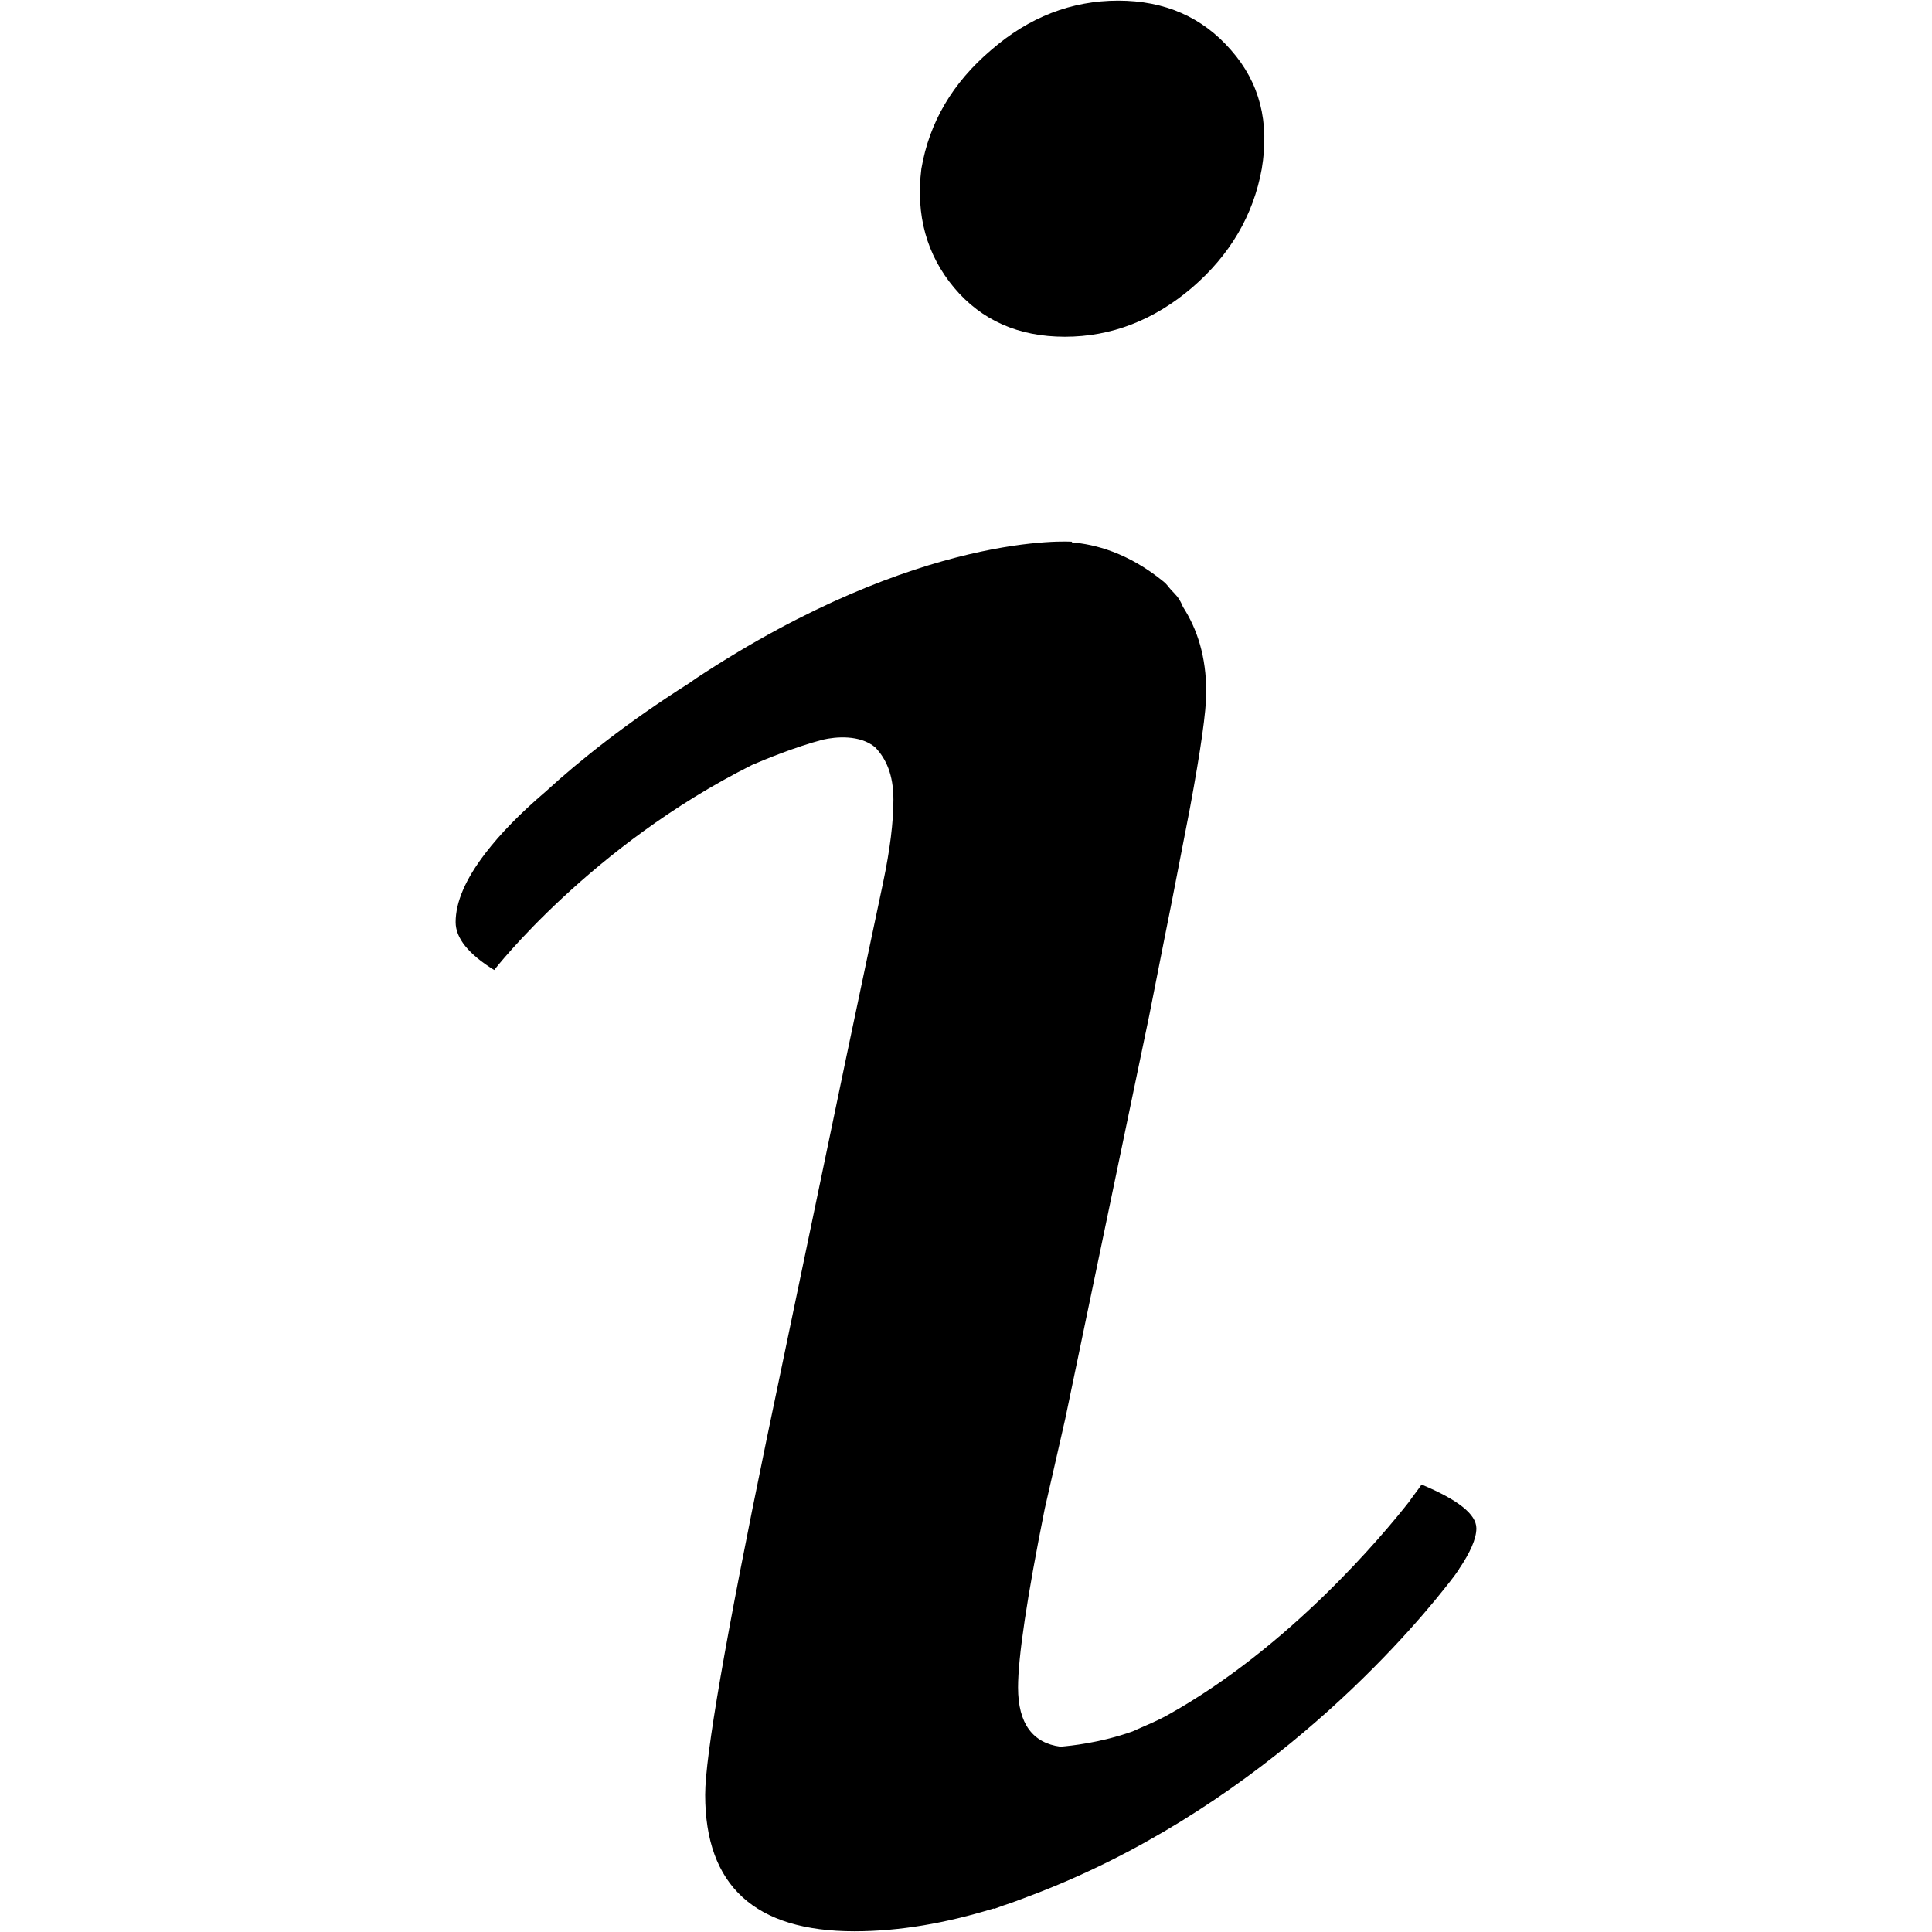
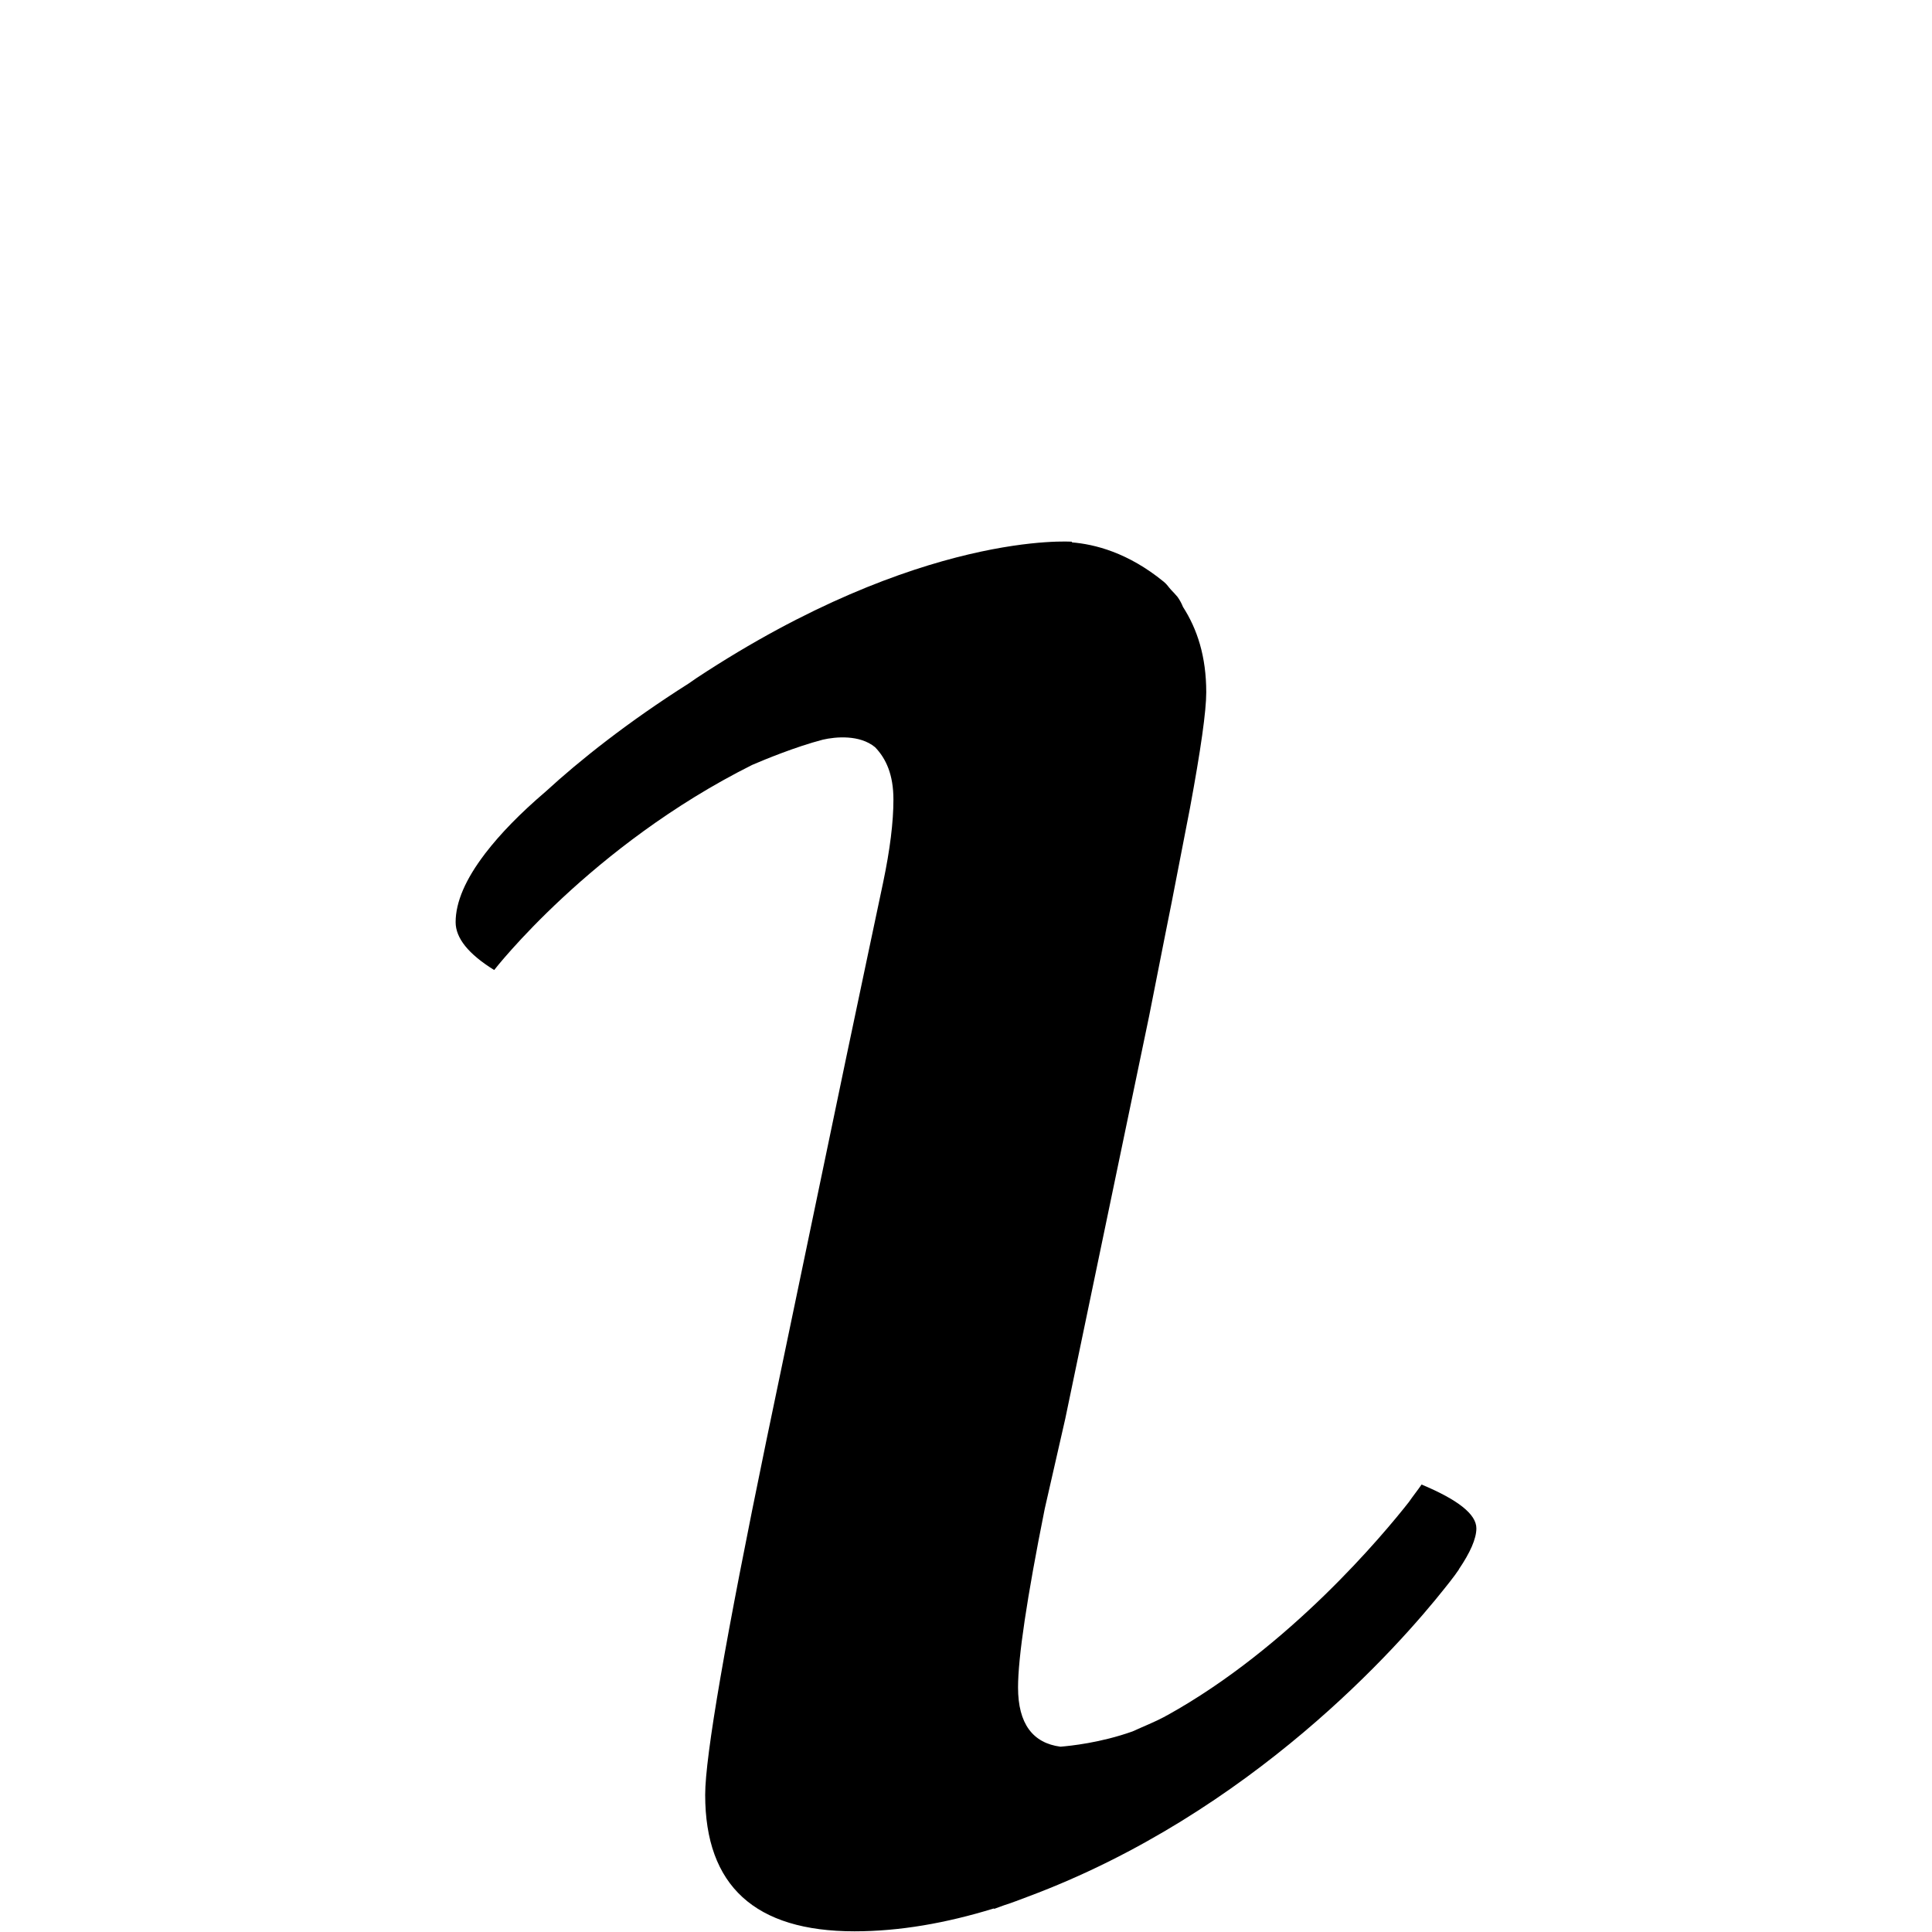
<svg xmlns="http://www.w3.org/2000/svg" xmlns:ns1="http://sodipodi.sourceforge.net/DTD/sodipodi-0.dtd" xmlns:ns2="http://www.inkscape.org/namespaces/inkscape" enable-background="new 0 0 48 48" height="48px" id="Layer_3" version="1.1" viewBox="0 0 48 48" width="48px" xml:space="preserve" ns1:docname="info.svg" ns2:version="1.2.2 (732a01da63, 2022-12-09)">
  <defs id="defs11" />
  <ns1:namedview id="namedview9" pagecolor="#ffffff" bordercolor="#666666" borderopacity="1.0" ns2:showpageshadow="2" ns2:pageopacity="0.0" ns2:pagecheckerboard="0" ns2:deskcolor="#d1d1d1" showgrid="false" ns2:zoom="17.4375" ns2:cx="15.455197" ns2:cy="24.028674" ns2:window-width="1920" ns2:window-height="1017" ns2:window-x="-8" ns2:window-y="-8" ns2:window-maximized="1" ns2:current-layer="Layer_3" />
  <g id="g6">
-     <path d="M26.456,8.366c1.152,0,2.209-0.407,3.161-1.22c0.943-0.812,1.523-1.799,1.731-2.951   c0.195-1.16-0.048-2.138-0.764-2.951c-0.714-0.821-1.648-1.228-2.803-1.228c-1.159,0-2.214,0.407-3.158,1.228   c-0.955,0.813-1.535,1.792-1.732,2.951c-0.143,1.151,0.133,2.139,0.812,2.951C24.384,7.959,25.305,8.366,26.456,8.366z" fill="#241F20" id="path2" style="fill:#000000;fill-opacity:1" />
    <path d="M36.68,37.971c0-0.352-0.462-0.712-1.361-1.088c-0.105,0.152-0.211,0.282-0.316,0.435   c-0.627,0.798-2.965,3.613-6.008,5.3c-0.02,0.008-0.036,0.016-0.048,0.027c-0.265,0.141-0.536,0.246-0.808,0.371   c-0.803,0.286-1.552,0.36-1.793,0.38c-0.683-0.09-1.053-0.567-1.053-1.471c0-0.747,0.219-2.222,0.663-4.439l0.51-2.237   l2.083-10.001c0.339-1.705,0.521-2.649,0.562-2.835l0.454-2.339c0.268-1.449,0.404-2.406,0.404-2.873   c0-0.894-0.224-1.572-0.579-2.124c-0.031-0.08-0.074-0.161-0.133-0.245c-0.054-0.064-0.107-0.121-0.164-0.18   c-0.062-0.066-0.095-0.129-0.179-0.198c-0.888-0.726-1.715-0.933-2.287-0.979l0.01-0.016c0,0-3.759-0.286-9.326,3.383   c-0.081,0.054-0.13,0.09-0.204,0.141c-1.507,0.954-2.712,1.913-3.547,2.681c-0.642,0.547-1.135,1.058-1.5,1.533   c0,0.002-0.018,0.021-0.018,0.021l0.004-0.002c-0.476,0.624-0.726,1.193-0.726,1.695c0,0.397,0.32,0.794,0.958,1.189   c0,0,2.392-3.086,6.41-5.096c0.304-0.131,1.076-0.45,1.755-0.627c0.316-0.073,0.915-0.129,1.298,0.187   c0.274,0.284,0.456,0.683,0.456,1.301c0,0.563-0.085,1.243-0.256,2.061l-0.407,1.926l-0.507,2.407l-1.984,9.517   c-1.015,4.916-1.523,7.857-1.523,8.815c0,2.261,1.237,3.392,3.71,3.392c1.12,0,2.274-0.203,3.455-0.566   c0.008,0,0.012,0.004,0.02,0.007c0.081-0.027,0.155-0.059,0.232-0.085c0.196-0.063,0.394-0.138,0.59-0.213   c5.578-2.076,9.248-6.257,10.359-7.657c0.098-0.118,0.18-0.23,0.262-0.337c0.062-0.086,0.102-0.145,0.102-0.145h-0.004   C36.527,38.573,36.68,38.229,36.68,37.971z" fill="#241F20" id="path4" style="fill:#000000;fill-opacity:1" />
  </g>
</svg>